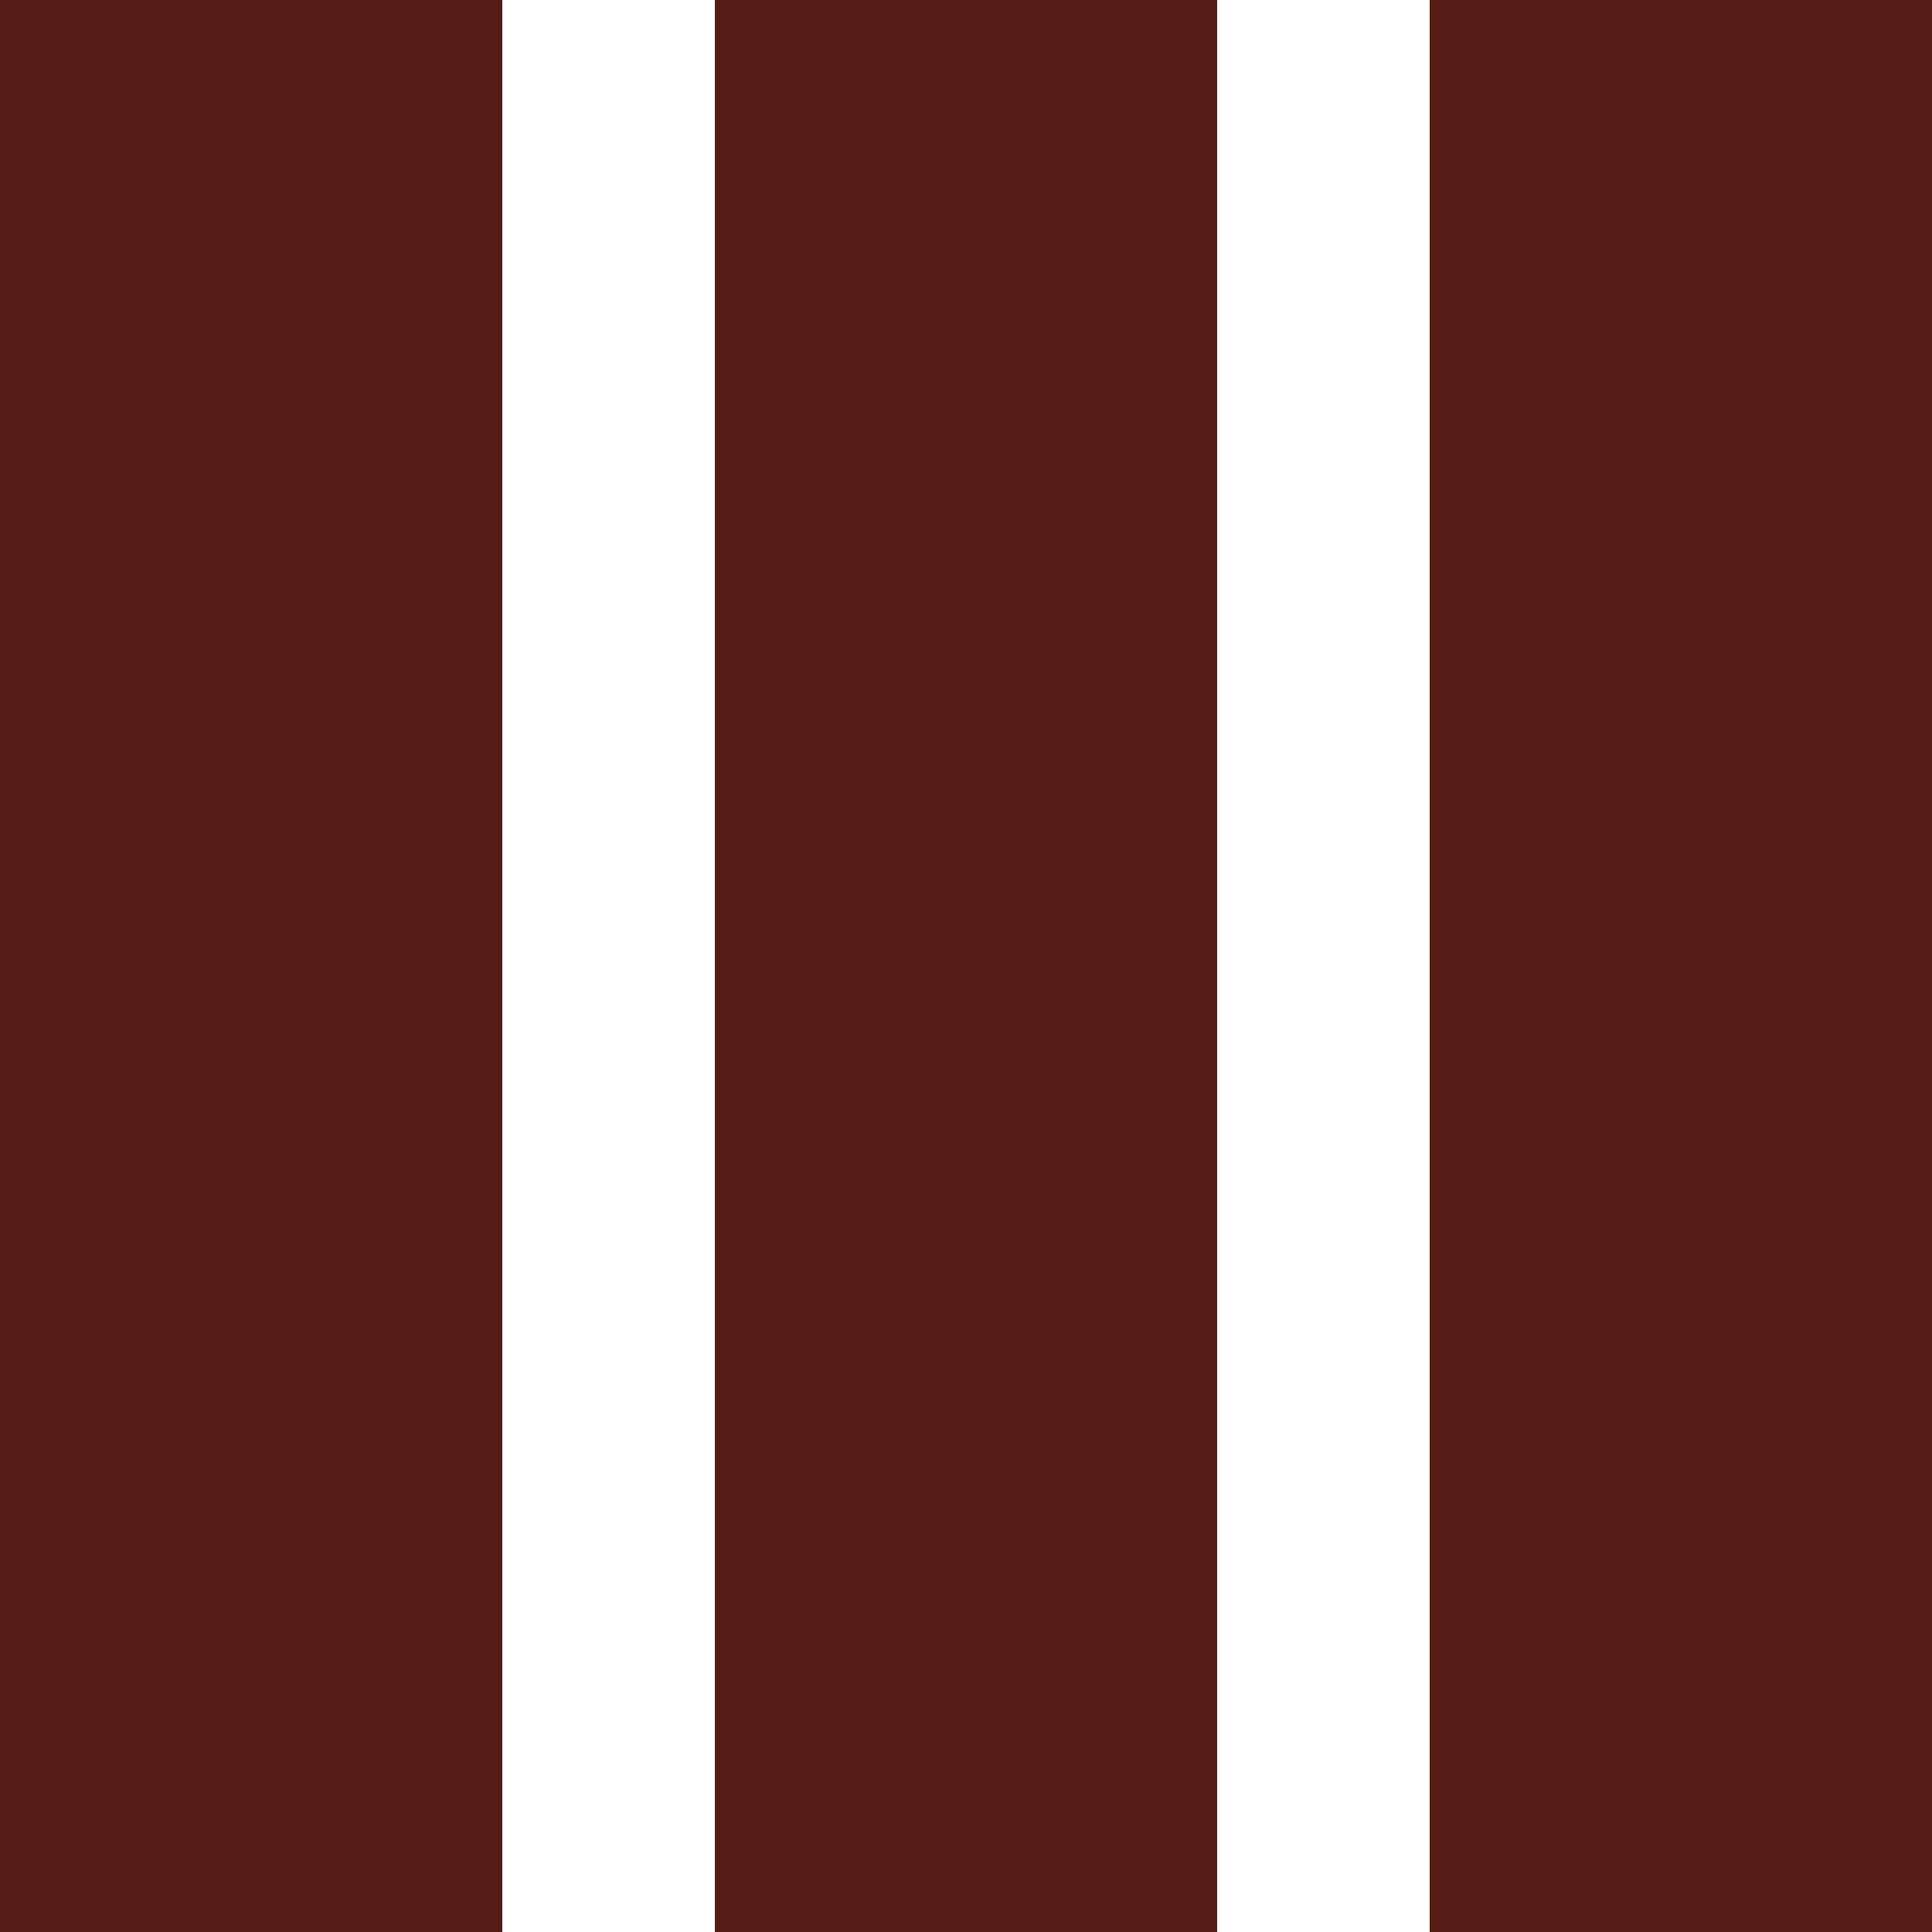
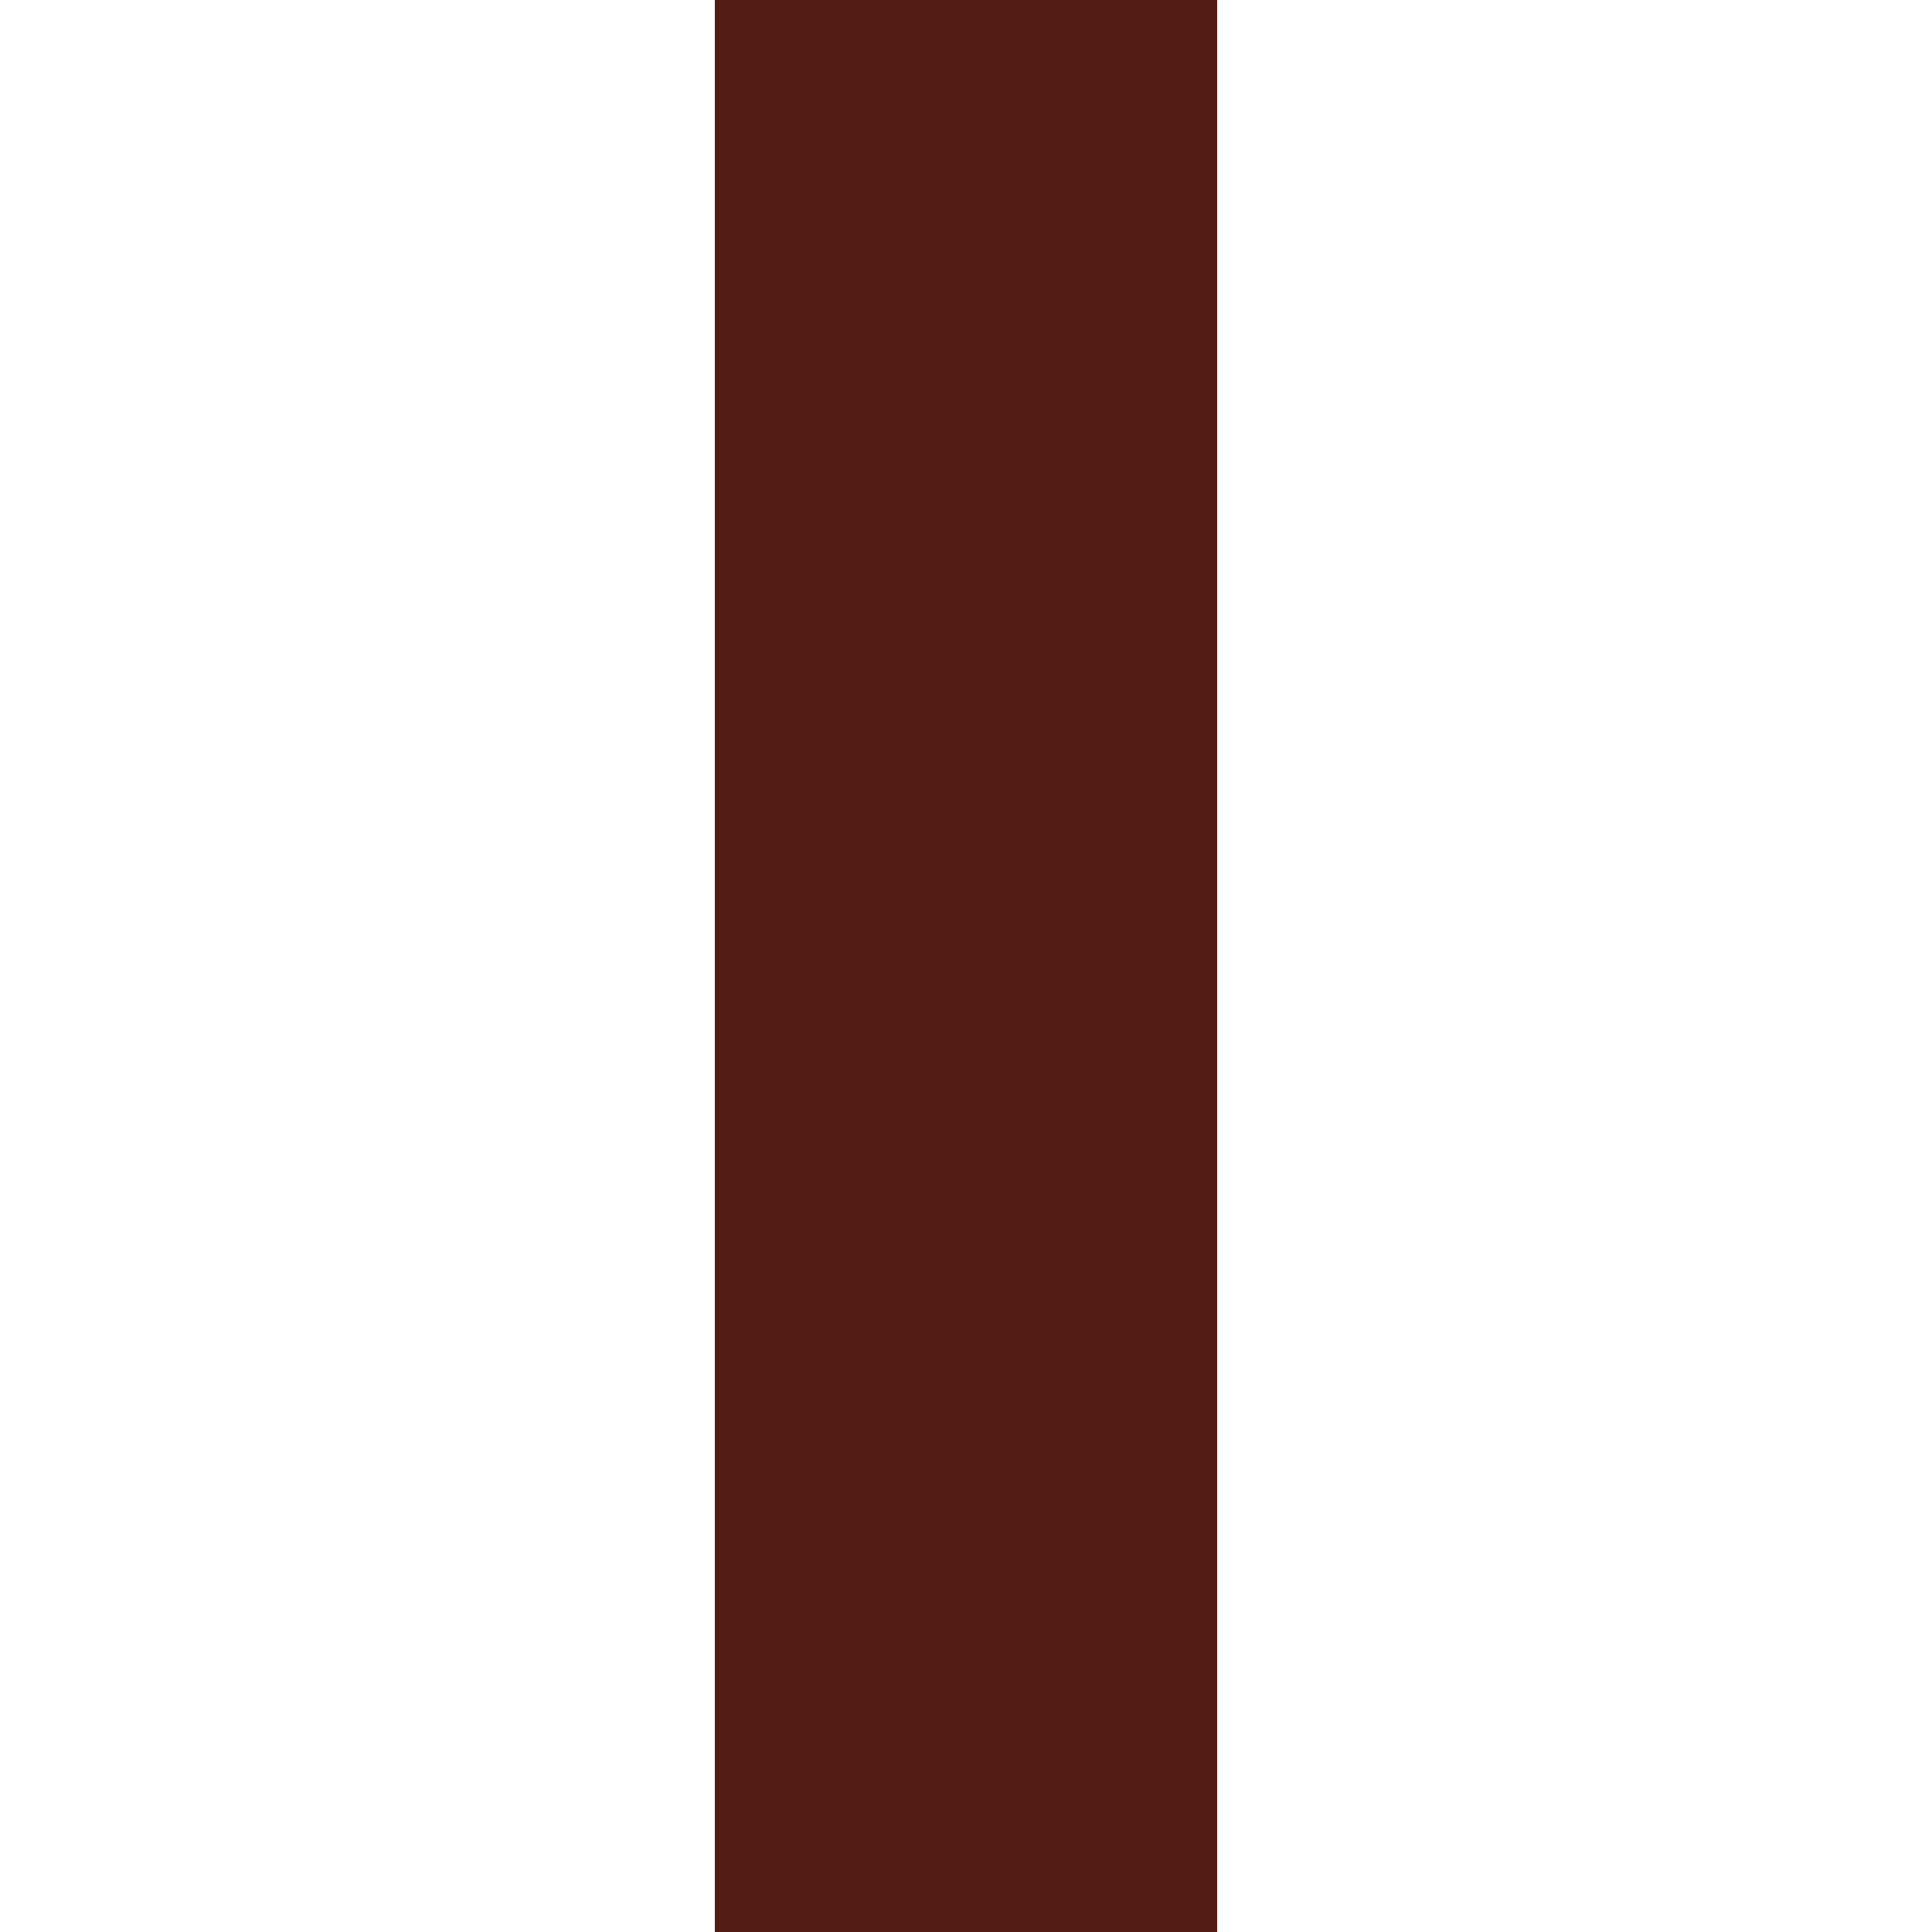
<svg xmlns="http://www.w3.org/2000/svg" version="1.1" id="Layer_1" x="0px" y="0px" viewBox="0 0 10 10" style="enable-background:new 0 0 10 10;" xml:space="preserve">
  <style type="text/css">
	.st0{fill:#531D15;}
</style>
-   <rect x="7.4" y="0" class="st0" width="2.6" height="10" />
  <rect x="3.7" class="st0" width="2.6" height="10" />
-   <rect x="0" y="0" class="st0" width="2.6" height="10" />
</svg>